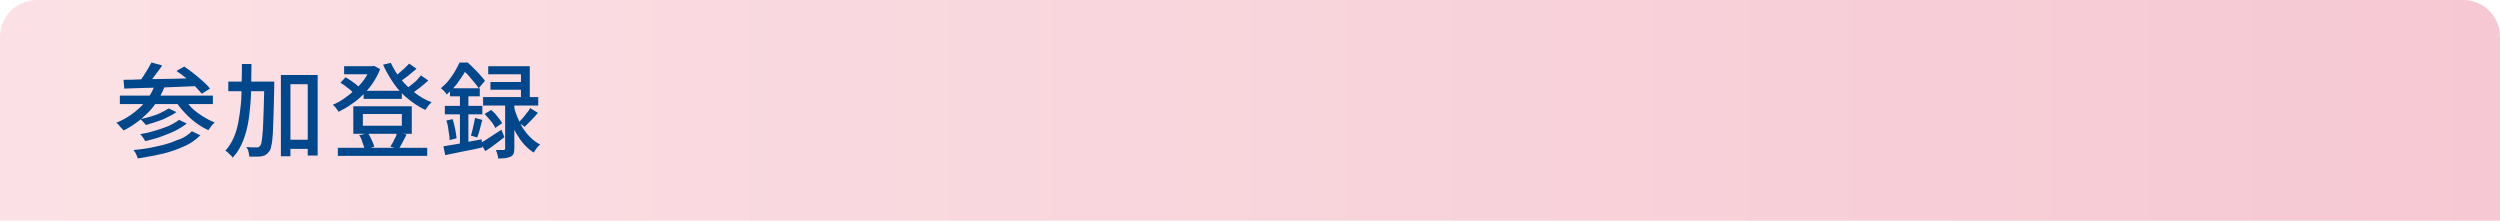
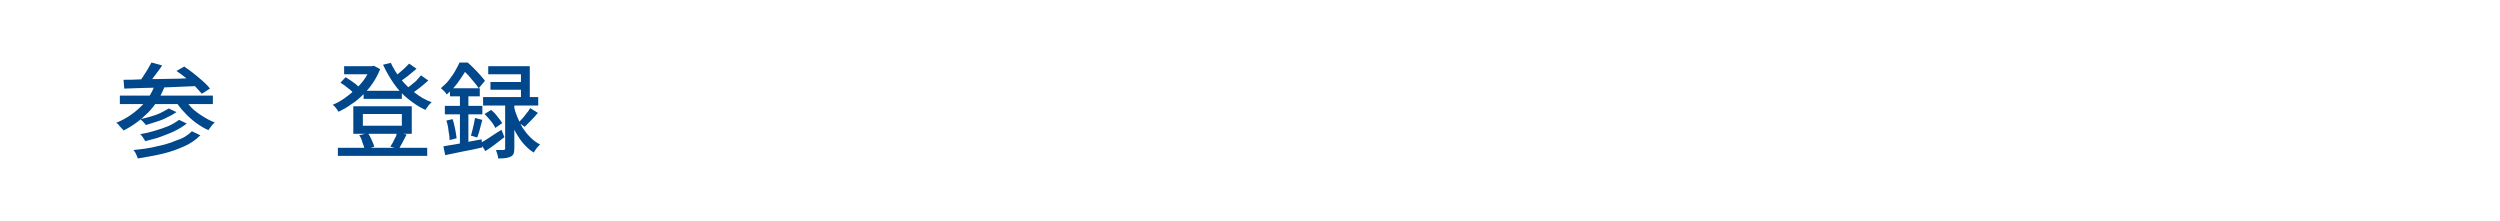
<svg xmlns="http://www.w3.org/2000/svg" version="1.1" id="レイヤー_1" x="0px" y="0px" viewBox="0 0 680 60" style="enable-background:new 0 0 680 60;" xml:space="preserve">
  <style type="text/css">
	.st0{fill:url(#SVGID_1_);}
	.st1{fill:#00478B;}
</style>
  <g>
    <linearGradient id="SVGID_1_" gradientUnits="userSpaceOnUse" x1="0" y1="32" x2="680" y2="32" gradientTransform="matrix(1 0 0 -1 0 62)">
      <stop offset="0" style="stop-color:#FBE1E5" />
      <stop offset="1" style="stop-color:#F6C8D3" />
    </linearGradient>
-     <path class="st0" d="M670,0H10C4.5,0,0,4.5,0,10v50h680V10C680,4.5,675.5,0,670,0z" />
    <g>
      <g>
        <g>
          <path class="st1" d="M42.2,22.9l2.6,0.6c-1.1,2.8-2.6,5.2-4.6,7.2s-4.2,3.6-6.6,4.8c-0.1-0.2-0.3-0.4-0.6-0.7s-0.5-0.5-0.7-0.8      s-0.5-0.5-0.7-0.6c2.5-1,4.6-2.4,6.5-4.2S41.3,25.4,42.2,22.9z M32.6,26h25.3v2.3H32.6V26z M33.6,21.7c1.3,0,2.7,0,4.3-0.1      s3.3-0.1,5-0.1s3.6-0.1,5.5-0.1c1.9-0.1,3.7-0.1,5.5-0.2l-0.1,2.2c-2.4,0.1-4.8,0.2-7.2,0.3s-4.7,0.2-6.9,0.2      c-2.2,0.1-4.1,0.1-5.9,0.2L33.6,21.7z M52.2,35.7l2.3,1.1c-1.2,1.2-2.6,2.2-4.4,3s-3.7,1.5-5.8,2c-2.1,0.5-4.4,0.9-6.8,1.3      c-0.1-0.4-0.3-0.7-0.5-1.2s-0.5-0.8-0.7-1.1c2.2-0.2,4.4-0.5,6.4-1c2-0.4,3.9-1,5.5-1.7C49.9,37.6,51.2,36.7,52.2,35.7z       M41.2,17l2.9,0.8c-0.6,1-1.4,1.9-2.1,2.9c-0.7,1-1.4,1.8-2,2.5l-2.2-0.8c0.4-0.5,0.8-1.1,1.2-1.7s0.8-1.3,1.2-1.9      C40.6,18.1,40.9,17.5,41.2,17z M48.7,32.6l2.1,1c-0.9,0.7-2,1.4-3.2,2c-1.2,0.6-2.6,1.1-3.9,1.6s-2.8,0.8-4.2,1.2      c-0.1-0.3-0.4-0.6-0.6-1c-0.3-0.4-0.5-0.7-0.8-0.9c1.3-0.2,2.6-0.5,3.9-0.9c1.3-0.4,2.6-0.8,3.8-1.3      C46.9,33.8,47.9,33.2,48.7,32.6z M45.9,29.5l2.1,1c-0.7,0.5-1.6,1-2.5,1.4c-0.9,0.5-1.9,0.9-2.9,1.2s-2,0.6-2.9,0.9      c-0.2-0.2-0.4-0.5-0.7-0.8s-0.6-0.6-0.8-0.8c0.9-0.2,1.8-0.4,2.8-0.7c1-0.3,1.9-0.6,2.7-1C44.6,30.2,45.3,29.9,45.9,29.5z       M49.9,26.6c0.6,0.9,1.4,1.8,2.2,2.7c0.9,0.9,1.9,1.6,3,2.3s2.2,1.3,3.3,1.7c-0.2,0.2-0.4,0.4-0.6,0.6c-0.2,0.2-0.4,0.5-0.6,0.8      c-0.2,0.2-0.4,0.5-0.5,0.7c-1.2-0.5-2.3-1.2-3.4-2c-1.1-0.8-2.2-1.8-3.1-2.8c-1-1-1.8-2.1-2.5-3.2L49.9,26.6z M48,19.3l2.1-1.2      c0.8,0.5,1.7,1.2,2.6,1.9s1.7,1.4,2.5,2.1c0.8,0.7,1.4,1.3,1.9,2l-2.2,1.4c-0.5-0.6-1.1-1.2-1.8-2c-0.8-0.7-1.6-1.4-2.4-2.2      C49.7,20.5,48.9,19.9,48,19.3z" />
-           <path class="st1" d="M65.8,17.4h2.6c0,2.6-0.1,5.2-0.1,7.7c-0.1,2.5-0.3,4.8-0.6,7c-0.3,2.2-0.8,4.2-1.5,6      c-0.7,1.8-1.6,3.4-2.9,4.8c-0.1-0.2-0.3-0.5-0.6-0.7c-0.2-0.2-0.5-0.5-0.7-0.7c-0.2-0.2-0.5-0.4-0.7-0.5c0.9-1,1.6-2.1,2.2-3.4      c0.6-1.3,1-2.7,1.3-4.2c0.3-1.5,0.5-3.1,0.7-4.9s0.2-3.5,0.2-5.5C65.8,21.3,65.8,19.4,65.8,17.4z M62.1,22.2h10.5v2.6H62.1V22.2      z M72,22.2h2.6c0,0.3,0,0.6,0,0.8c0,0.2,0,0.4,0,0.5c-0.1,3.1-0.1,5.6-0.2,7.8s-0.1,3.8-0.2,5.2s-0.2,2.4-0.4,3.1      c-0.1,0.7-0.3,1.3-0.6,1.6c-0.3,0.4-0.6,0.7-0.9,0.9s-0.7,0.3-1.1,0.4c-0.4,0.1-0.9,0.1-1.5,0.1c-0.6,0-1.2,0-1.9,0      c0-0.4-0.1-0.8-0.2-1.3s-0.3-0.9-0.6-1.3c0.6,0,1.2,0.1,1.7,0.1c0.5,0,0.9,0,1.2,0c0.2,0,0.4,0,0.5-0.1s0.3-0.2,0.4-0.4      c0.2-0.2,0.3-0.7,0.4-1.3c0.1-0.7,0.2-1.6,0.3-2.9s0.1-2.9,0.2-5c0.1-2,0.1-4.5,0.2-7.4L72,22.2L72,22.2z M76.5,20.4h9.9v21.9      h-2.7V22.9H79v19.6h-2.6V20.4z M77.7,38h7.4v2.5h-7.4V38z" />
          <path class="st1" d="M100.8,18h0.4l0.5-0.1l1.7,0.9c-0.5,1.3-1.2,2.6-2,3.8s-1.7,2.2-2.7,3.2s-2.1,1.9-3.2,2.6      c-1.1,0.8-2.2,1.4-3.4,2c-0.2-0.3-0.4-0.6-0.7-1c-0.3-0.4-0.6-0.7-0.9-0.9c1-0.4,2.1-1,3.1-1.7s2-1.5,2.9-2.3      c0.9-0.9,1.8-1.8,2.5-2.8c0.7-1,1.3-2,1.7-3.1L100.8,18L100.8,18z M91.9,40.2h24.3v2.2H91.9V40.2z M92.6,22.5L94,21      c0.5,0.3,0.9,0.6,1.4,0.9s0.9,0.7,1.4,1c0.4,0.4,0.8,0.7,1,1l-1.5,1.6c-0.4-0.5-0.9-1-1.6-1.5C94,23.4,93.3,22.9,92.6,22.5z       M93.6,18h8.1v2.2h-8.1V18z M96.1,28.9H112v7.5H96.1V28.9z M97.7,36.8l2.4-0.6c0.4,0.6,0.7,1.2,1,1.9s0.6,1.3,0.7,1.8l-2.6,0.8      c-0.1-0.5-0.3-1.2-0.6-1.9C98.4,38,98.1,37.3,97.7,36.8z M98.7,31v3.2h10.6V31H98.7z M98.9,24.7h10.4v2.2H98.9V24.7z       M106.3,17.1c0.7,1.5,1.6,3,2.7,4.4s2.4,2.6,3.8,3.7c1.4,1.1,2.9,2,4.6,2.6c-0.2,0.2-0.4,0.4-0.6,0.6s-0.4,0.5-0.6,0.8      s-0.4,0.5-0.5,0.7c-1.7-0.8-3.2-1.8-4.7-3s-2.8-2.6-3.9-4.2s-2.1-3.3-2.9-5.1L106.3,17.1z M108,36l2.6,0.6      c-0.4,0.7-0.7,1.4-1.1,2.1c-0.4,0.7-0.7,1.3-1,1.8l-2.3-0.6c0.2-0.4,0.4-0.8,0.7-1.2c0.2-0.5,0.4-0.9,0.7-1.4S107.8,36.4,108,36      z M111.3,17.3l2,1.4c-0.8,0.7-1.6,1.3-2.4,2c-0.9,0.7-1.7,1.2-2.4,1.7l-1.6-1.2c0.5-0.4,1-0.8,1.5-1.2c0.5-0.5,1.1-0.9,1.6-1.4      C110.5,18.1,111,17.6,111.3,17.3z M114.5,20.5l2,1.4c-0.8,0.7-1.6,1.4-2.5,2.1c-0.9,0.7-1.8,1.3-2.5,1.8l-1.6-1.2      c0.5-0.4,1.1-0.8,1.6-1.2c0.6-0.5,1.1-0.9,1.7-1.4C113.7,21.4,114.1,21,114.5,20.5z" />
          <path class="st1" d="M125,17h1.4v0.5h0.8v0.7c-0.5,1.1-1.3,2.3-2.2,3.6c-0.9,1.4-2.1,2.7-3.5,3.9c-0.1-0.2-0.3-0.4-0.4-0.6      c-0.2-0.2-0.4-0.4-0.6-0.6c-0.2-0.2-0.4-0.4-0.6-0.5c0.8-0.7,1.6-1.4,2.2-2.2s1.2-1.6,1.7-2.5S124.7,17.7,125,17z M120.6,39.8      c0.9-0.2,1.9-0.3,3-0.5c1.1-0.2,2.3-0.4,3.6-0.7c1.3-0.2,2.5-0.5,3.8-0.7l0.2,2.2c-1.8,0.4-3.5,0.8-5.3,1.1      c-1.8,0.4-3.4,0.7-4.8,1L120.6,39.8z M121,28.8h10.2v2.3H121V28.8z M121.4,32.8l1.7-0.4c0.3,0.8,0.5,1.7,0.7,2.7      c0.2,0.9,0.3,1.8,0.4,2.5l-1.9,0.5c0-0.7-0.1-1.5-0.3-2.5C121.9,34.5,121.7,33.6,121.4,32.8z M122.4,24h8.1v2.2h-8.1L122.4,24      L122.4,24z M125.1,24.8h2.3V40l-2.3,0.4V24.8z M125.3,17h1.9c0.6,0.5,1.1,1,1.7,1.6s1.2,1.2,1.7,1.8c0.5,0.6,1,1.1,1.3,1.6      l-1.7,2c-0.3-0.5-0.7-1-1.2-1.6s-1-1.2-1.6-1.9c-0.6-0.6-1.1-1.1-1.6-1.6h-0.5L125.3,17L125.3,17z M129.2,32.1l2,0.5      c-0.2,0.8-0.5,1.7-0.7,2.6c-0.2,0.9-0.5,1.6-0.7,2.2l-1.7-0.5c0.1-0.5,0.3-1,0.4-1.5s0.3-1.2,0.4-1.7S129.1,32.6,129.2,32.1z       M130.7,38.9c0.7-0.4,1.6-0.9,2.6-1.6c1-0.7,2-1.3,3.1-2l0.8,2c-0.9,0.7-1.7,1.3-2.6,2s-1.8,1.3-2.6,1.8L130.7,38.9z       M131.4,26.4h15v2.3h-15V26.4z M131.8,31l1.8-1.1c0.6,0.5,1.2,1.1,1.7,1.8c0.6,0.7,1,1.3,1.3,1.8l-1.9,1.3      c-0.2-0.5-0.6-1.2-1.2-1.9C132.9,32.2,132.3,31.5,131.8,31z M132.8,18h11.3v9.6h-2.4v-7.4h-8.9V18z M133.4,22.3h9.7v2.1h-9.7      V22.3z M137.4,27.5h2.5v12.9c0,0.6-0.1,1.1-0.2,1.4c-0.1,0.3-0.4,0.6-0.8,0.8c-0.4,0.2-0.8,0.3-1.4,0.4s-1.2,0.1-2,0.1      c0-0.3-0.1-0.7-0.2-1.1c-0.1-0.4-0.3-0.8-0.4-1.2c0.5,0,0.9,0,1.3,0s0.7,0,0.8,0c0.1,0,0.2-0.1,0.3-0.1c0.1-0.1,0.1-0.2,0.1-0.3      L137.4,27.5L137.4,27.5z M139.8,29c0.2,0.9,0.5,1.8,0.9,2.8s0.9,1.9,1.4,2.9c0.6,0.9,1.3,1.8,2.1,2.6c0.8,0.8,1.7,1.5,2.7,2      c-0.2,0.2-0.4,0.4-0.6,0.6s-0.4,0.5-0.6,0.8c-0.2,0.3-0.4,0.5-0.5,0.8c-1-0.6-1.9-1.4-2.7-2.3s-1.4-1.8-2-2.8s-1-2-1.4-3      c-0.4-1-0.7-1.9-0.9-2.7L139.8,29z M144.2,29.4l2.1,1.3c-0.5,0.6-1.1,1.3-1.8,2s-1.2,1.2-1.8,1.8l-1.6-1.2      c0.3-0.3,0.7-0.8,1.1-1.2c0.4-0.4,0.7-0.9,1.1-1.4C143.7,30.3,144,29.8,144.2,29.4z" />
        </g>
      </g>
    </g>
  </g>
</svg>